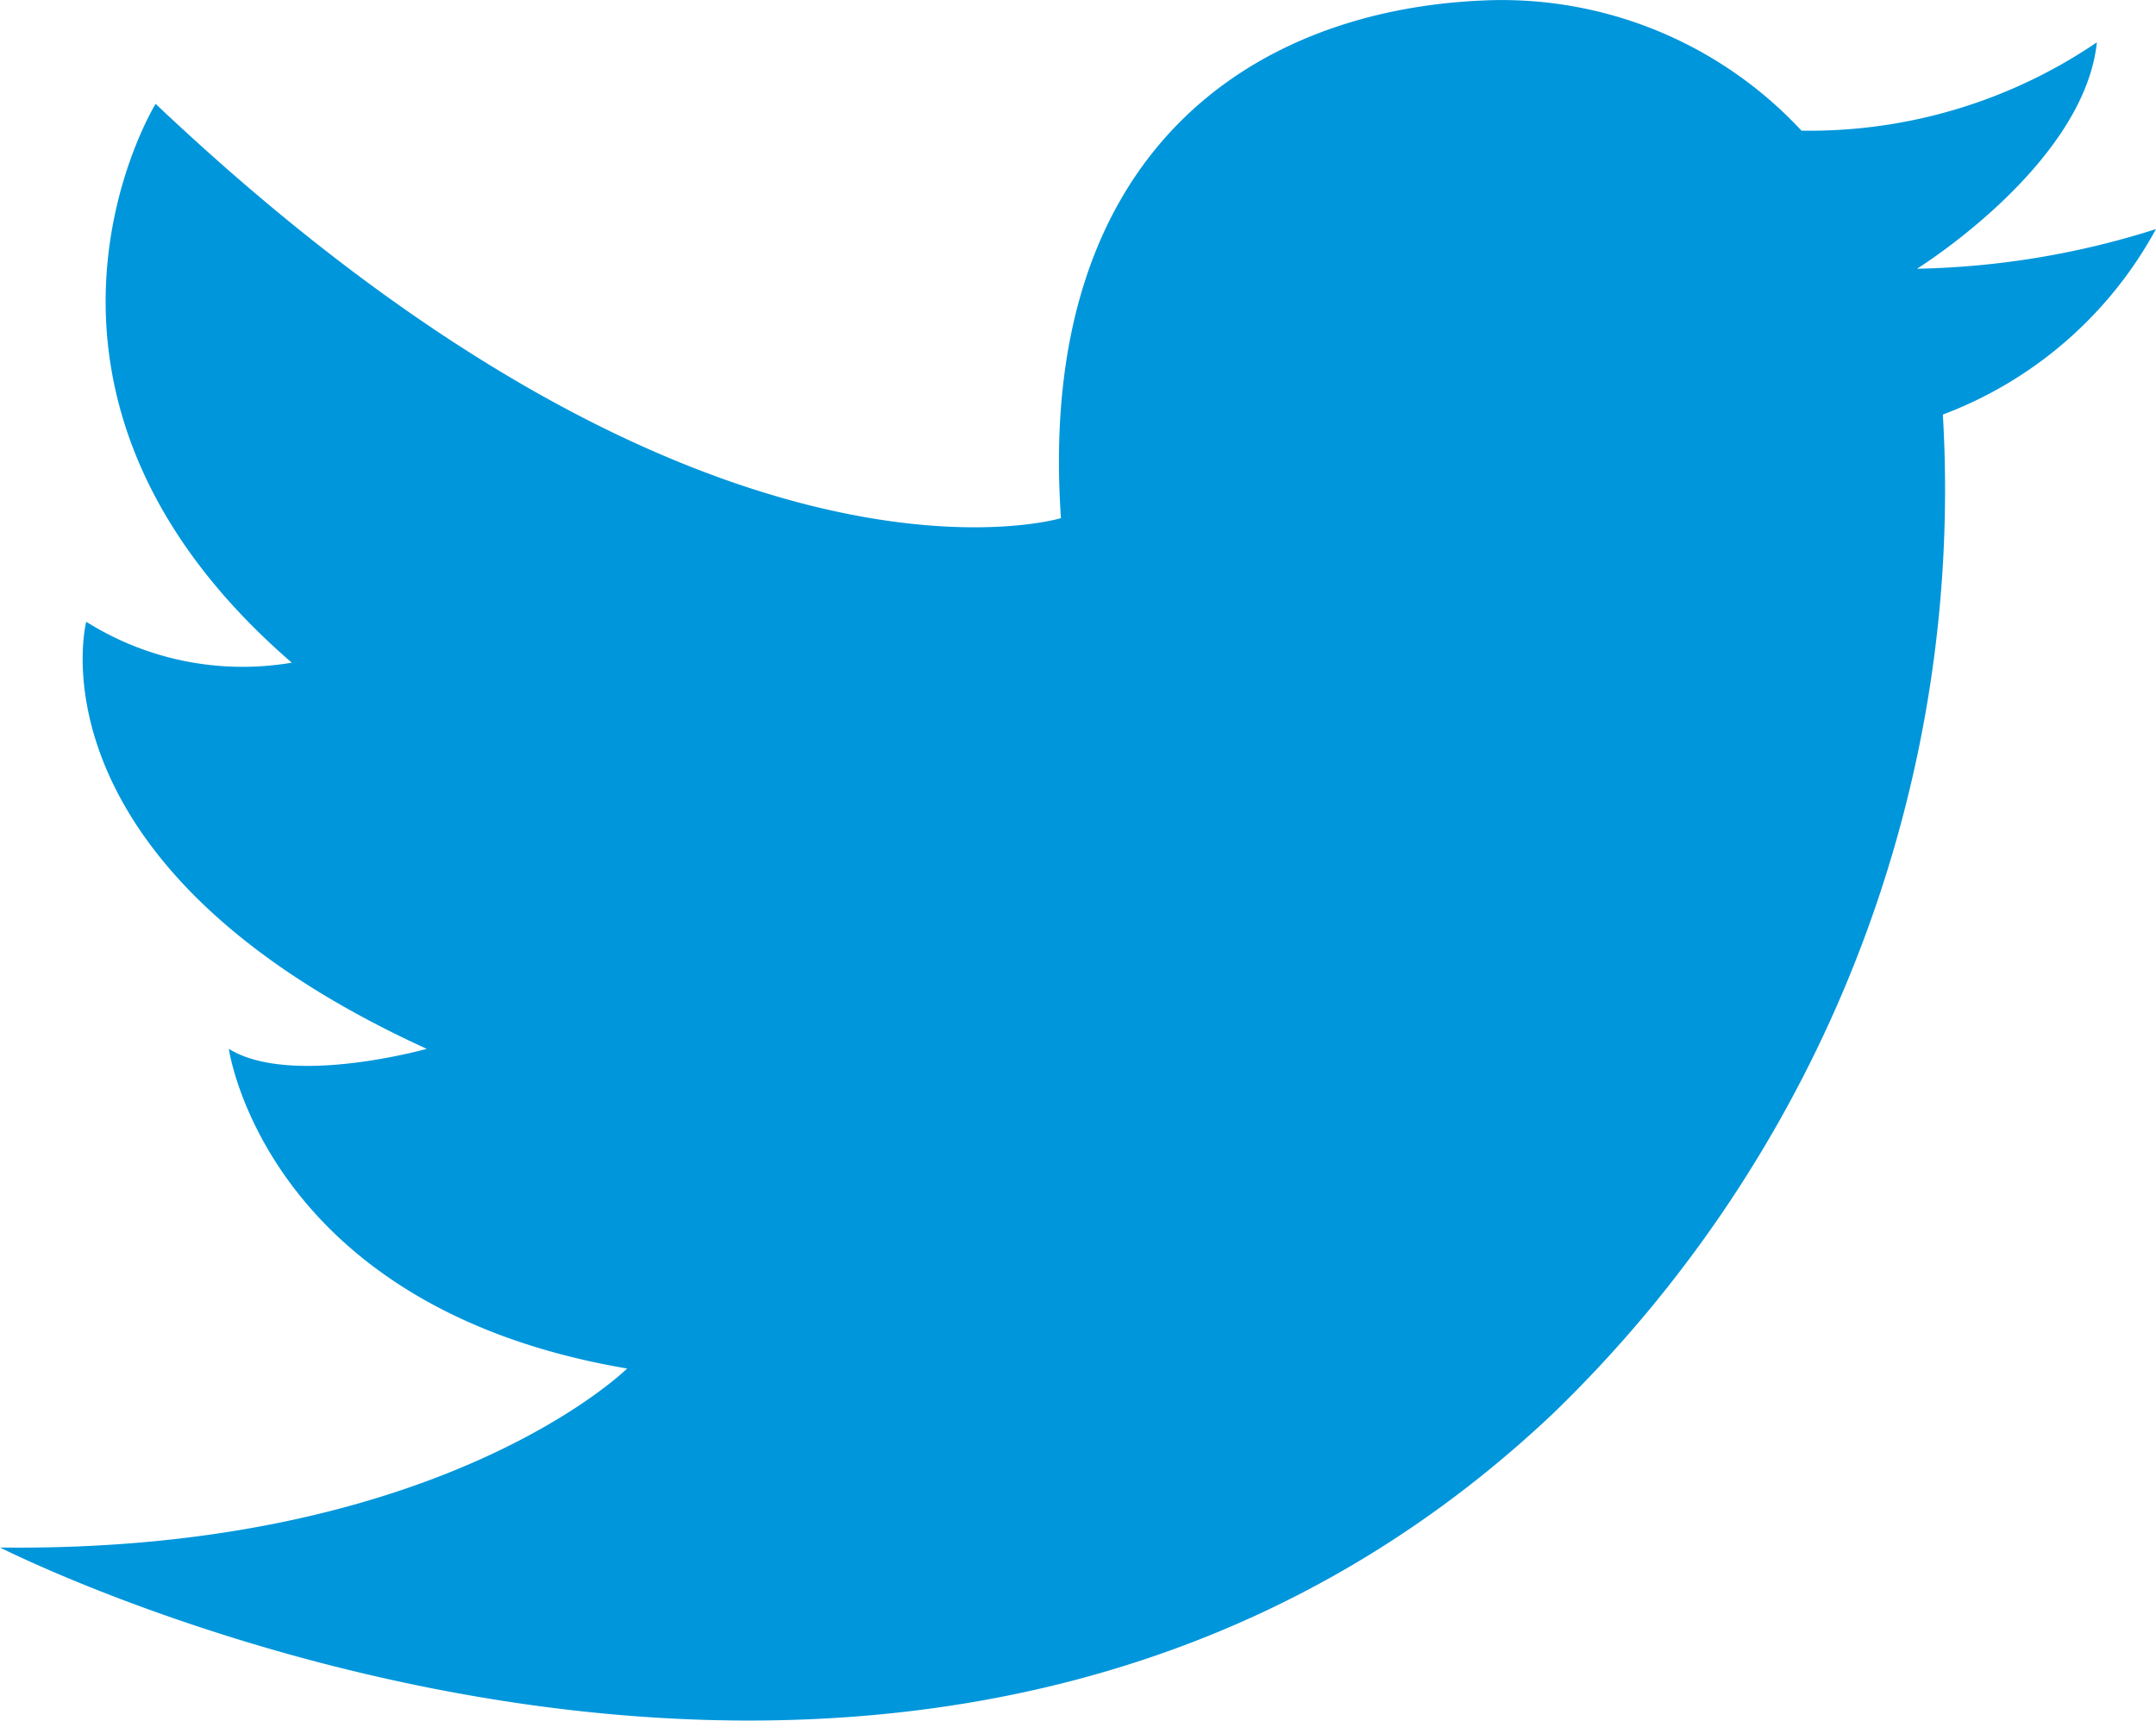
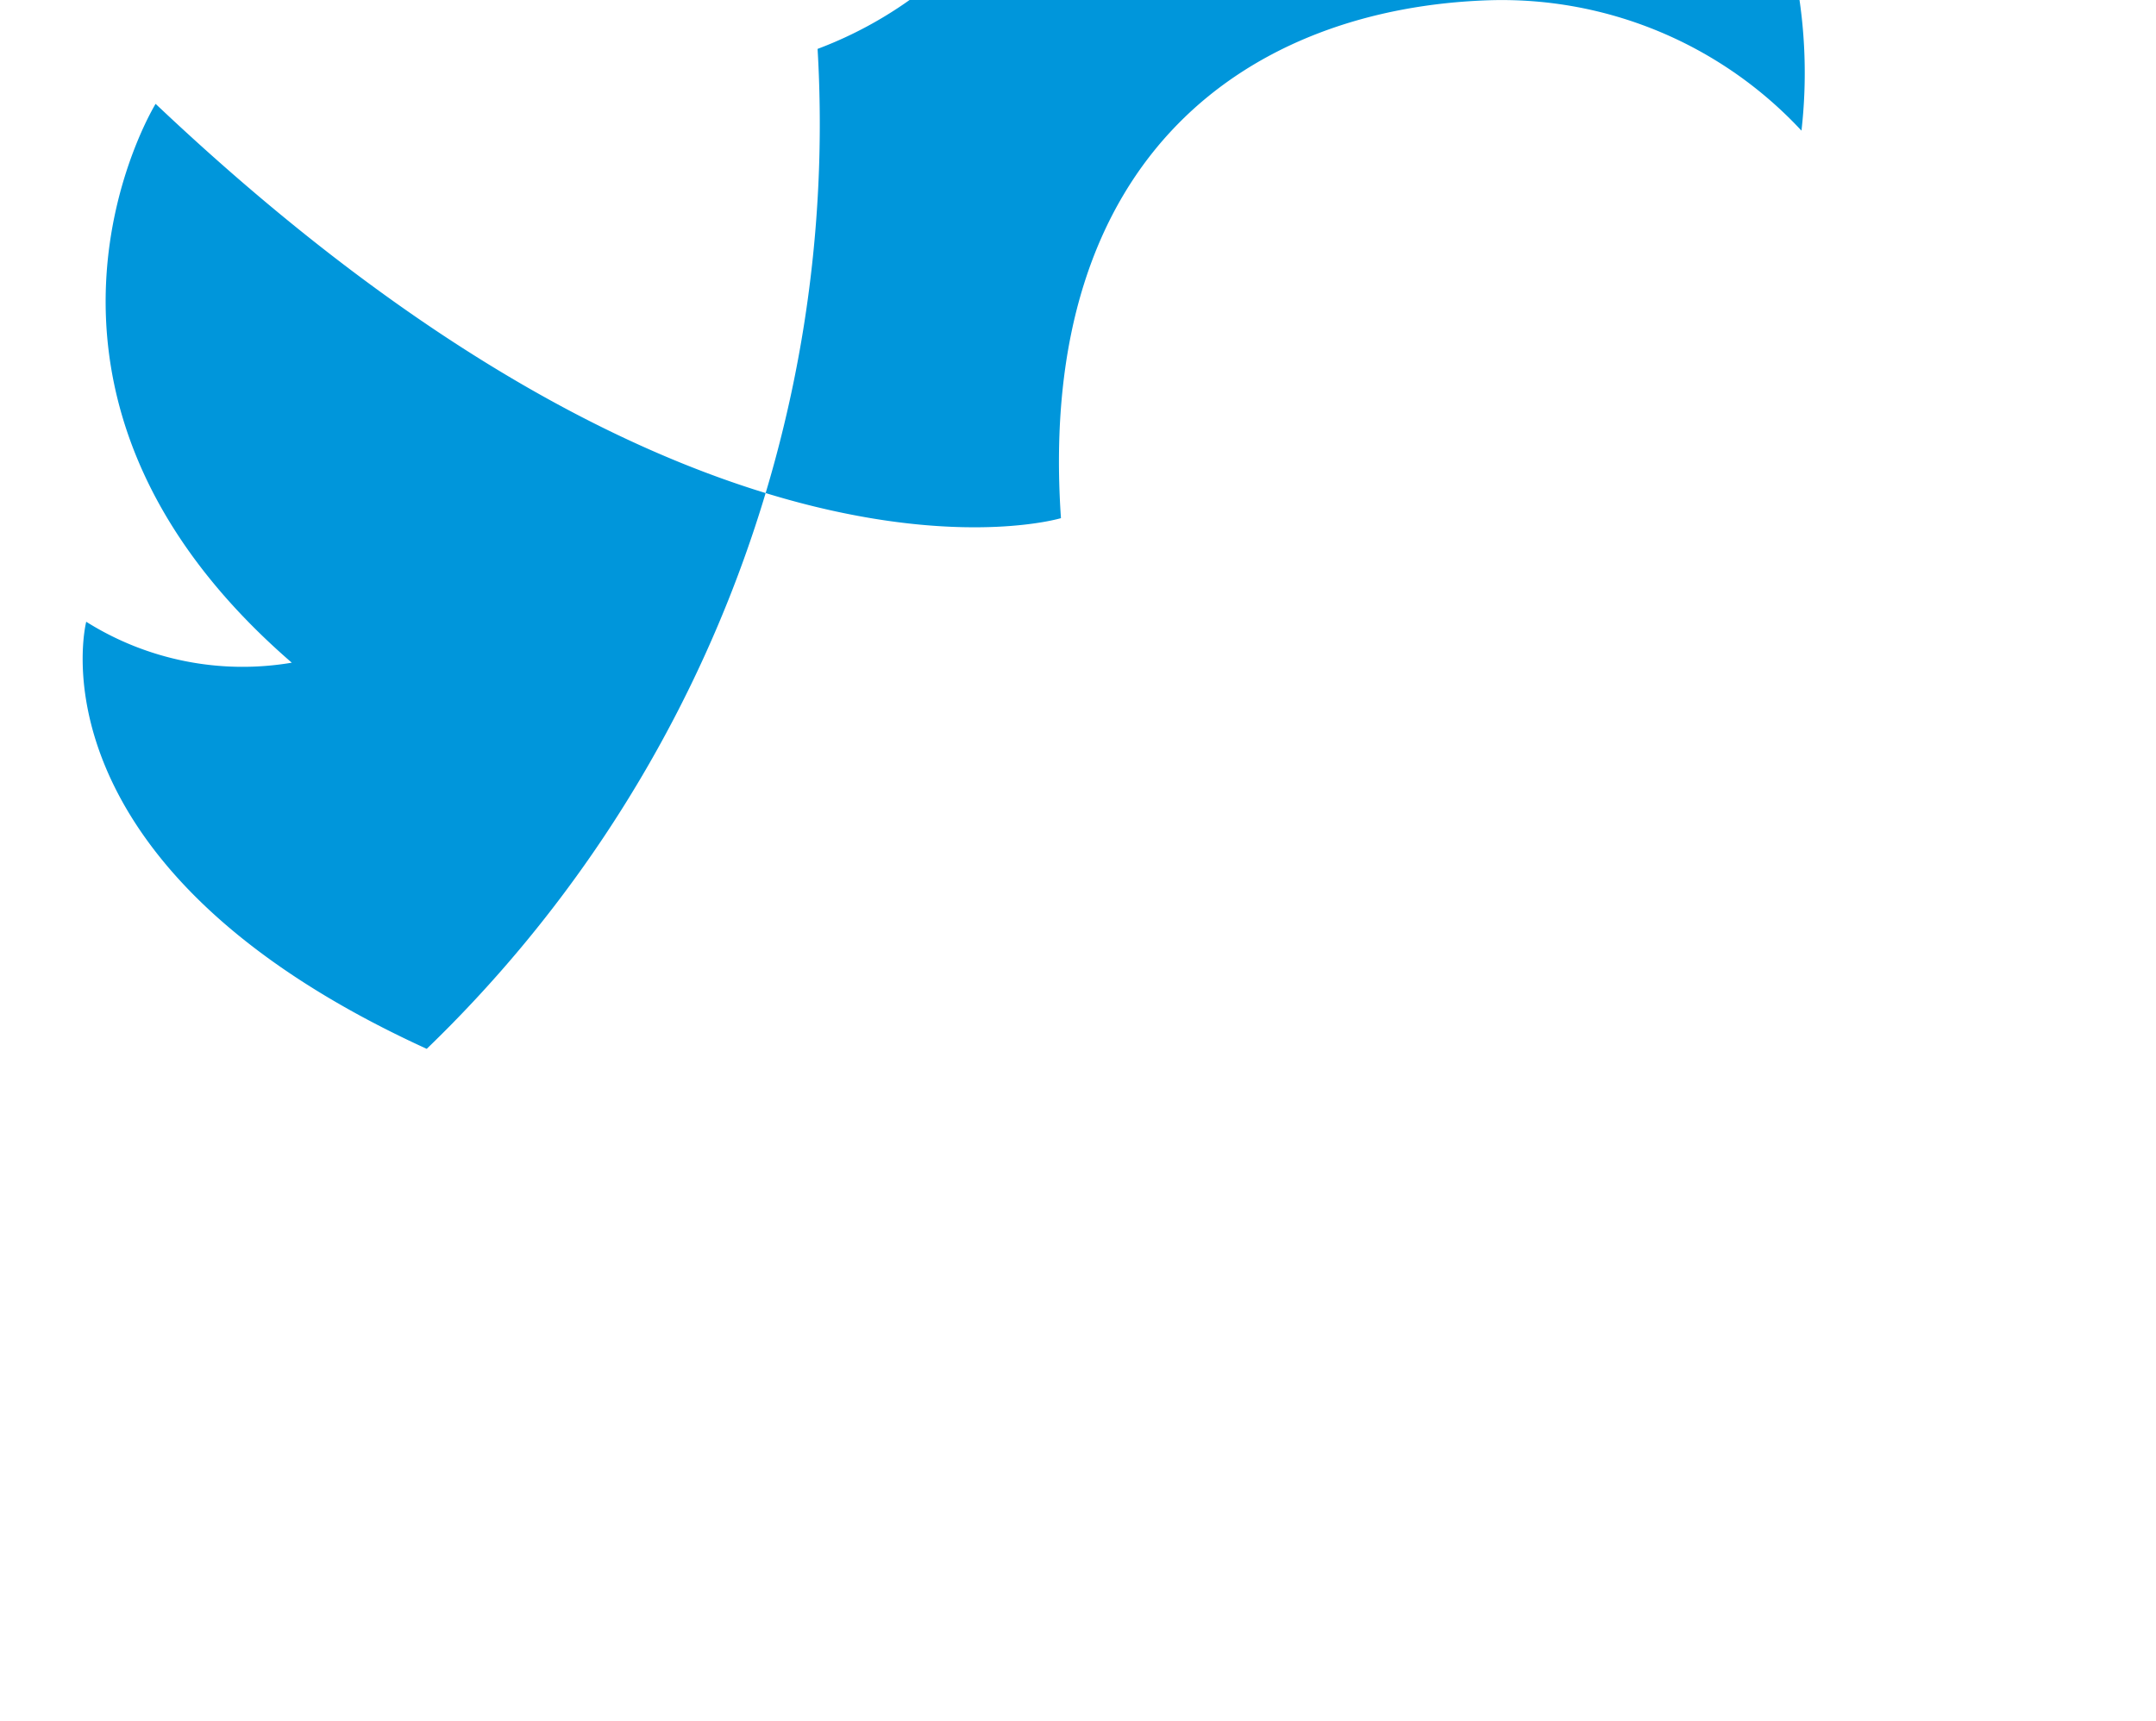
<svg xmlns="http://www.w3.org/2000/svg" id="Twitter" width="43.506" height="34.727" viewBox="0 0 43.506 34.727">
-   <path id="Path_201" data-name="Path 201" d="M654.7-602.38a8.255,8.255,0,0,0-6.3-2.632c-4.745.155-9.152,3.045-8.643,10.453,0,0-7.146,2.168-18.269-8.362,0,0-3.578,5.807,2.748,11.279a5.929,5.929,0,0,1-4.148-.826s-1.271,4.9,6.871,8.62c0,0-2.748.774-3.993,0,0,0,.726,5.213,8.037,6.452,0,0-3.759,3.717-12.653,3.613,0,0,18.493,9.421,31.316-2.685a25.926,25.926,0,0,0,7.887-20.182,8.161,8.161,0,0,0,4.3-3.743,16.9,16.9,0,0,1-4.822.8s3.371-2.093,3.63-4.57A10.308,10.308,0,0,1,654.7-602.38Z" transform="translate(-618.348 605.017)" fill="#0096db" />
+   <path id="Path_201" data-name="Path 201" d="M654.7-602.38a8.255,8.255,0,0,0-6.3-2.632c-4.745.155-9.152,3.045-8.643,10.453,0,0-7.146,2.168-18.269-8.362,0,0-3.578,5.807,2.748,11.279a5.929,5.929,0,0,1-4.148-.826s-1.271,4.9,6.871,8.62a25.926,25.926,0,0,0,7.887-20.182,8.161,8.161,0,0,0,4.3-3.743,16.9,16.9,0,0,1-4.822.8s3.371-2.093,3.63-4.57A10.308,10.308,0,0,1,654.7-602.38Z" transform="translate(-618.348 605.017)" fill="#0096db" />
</svg>